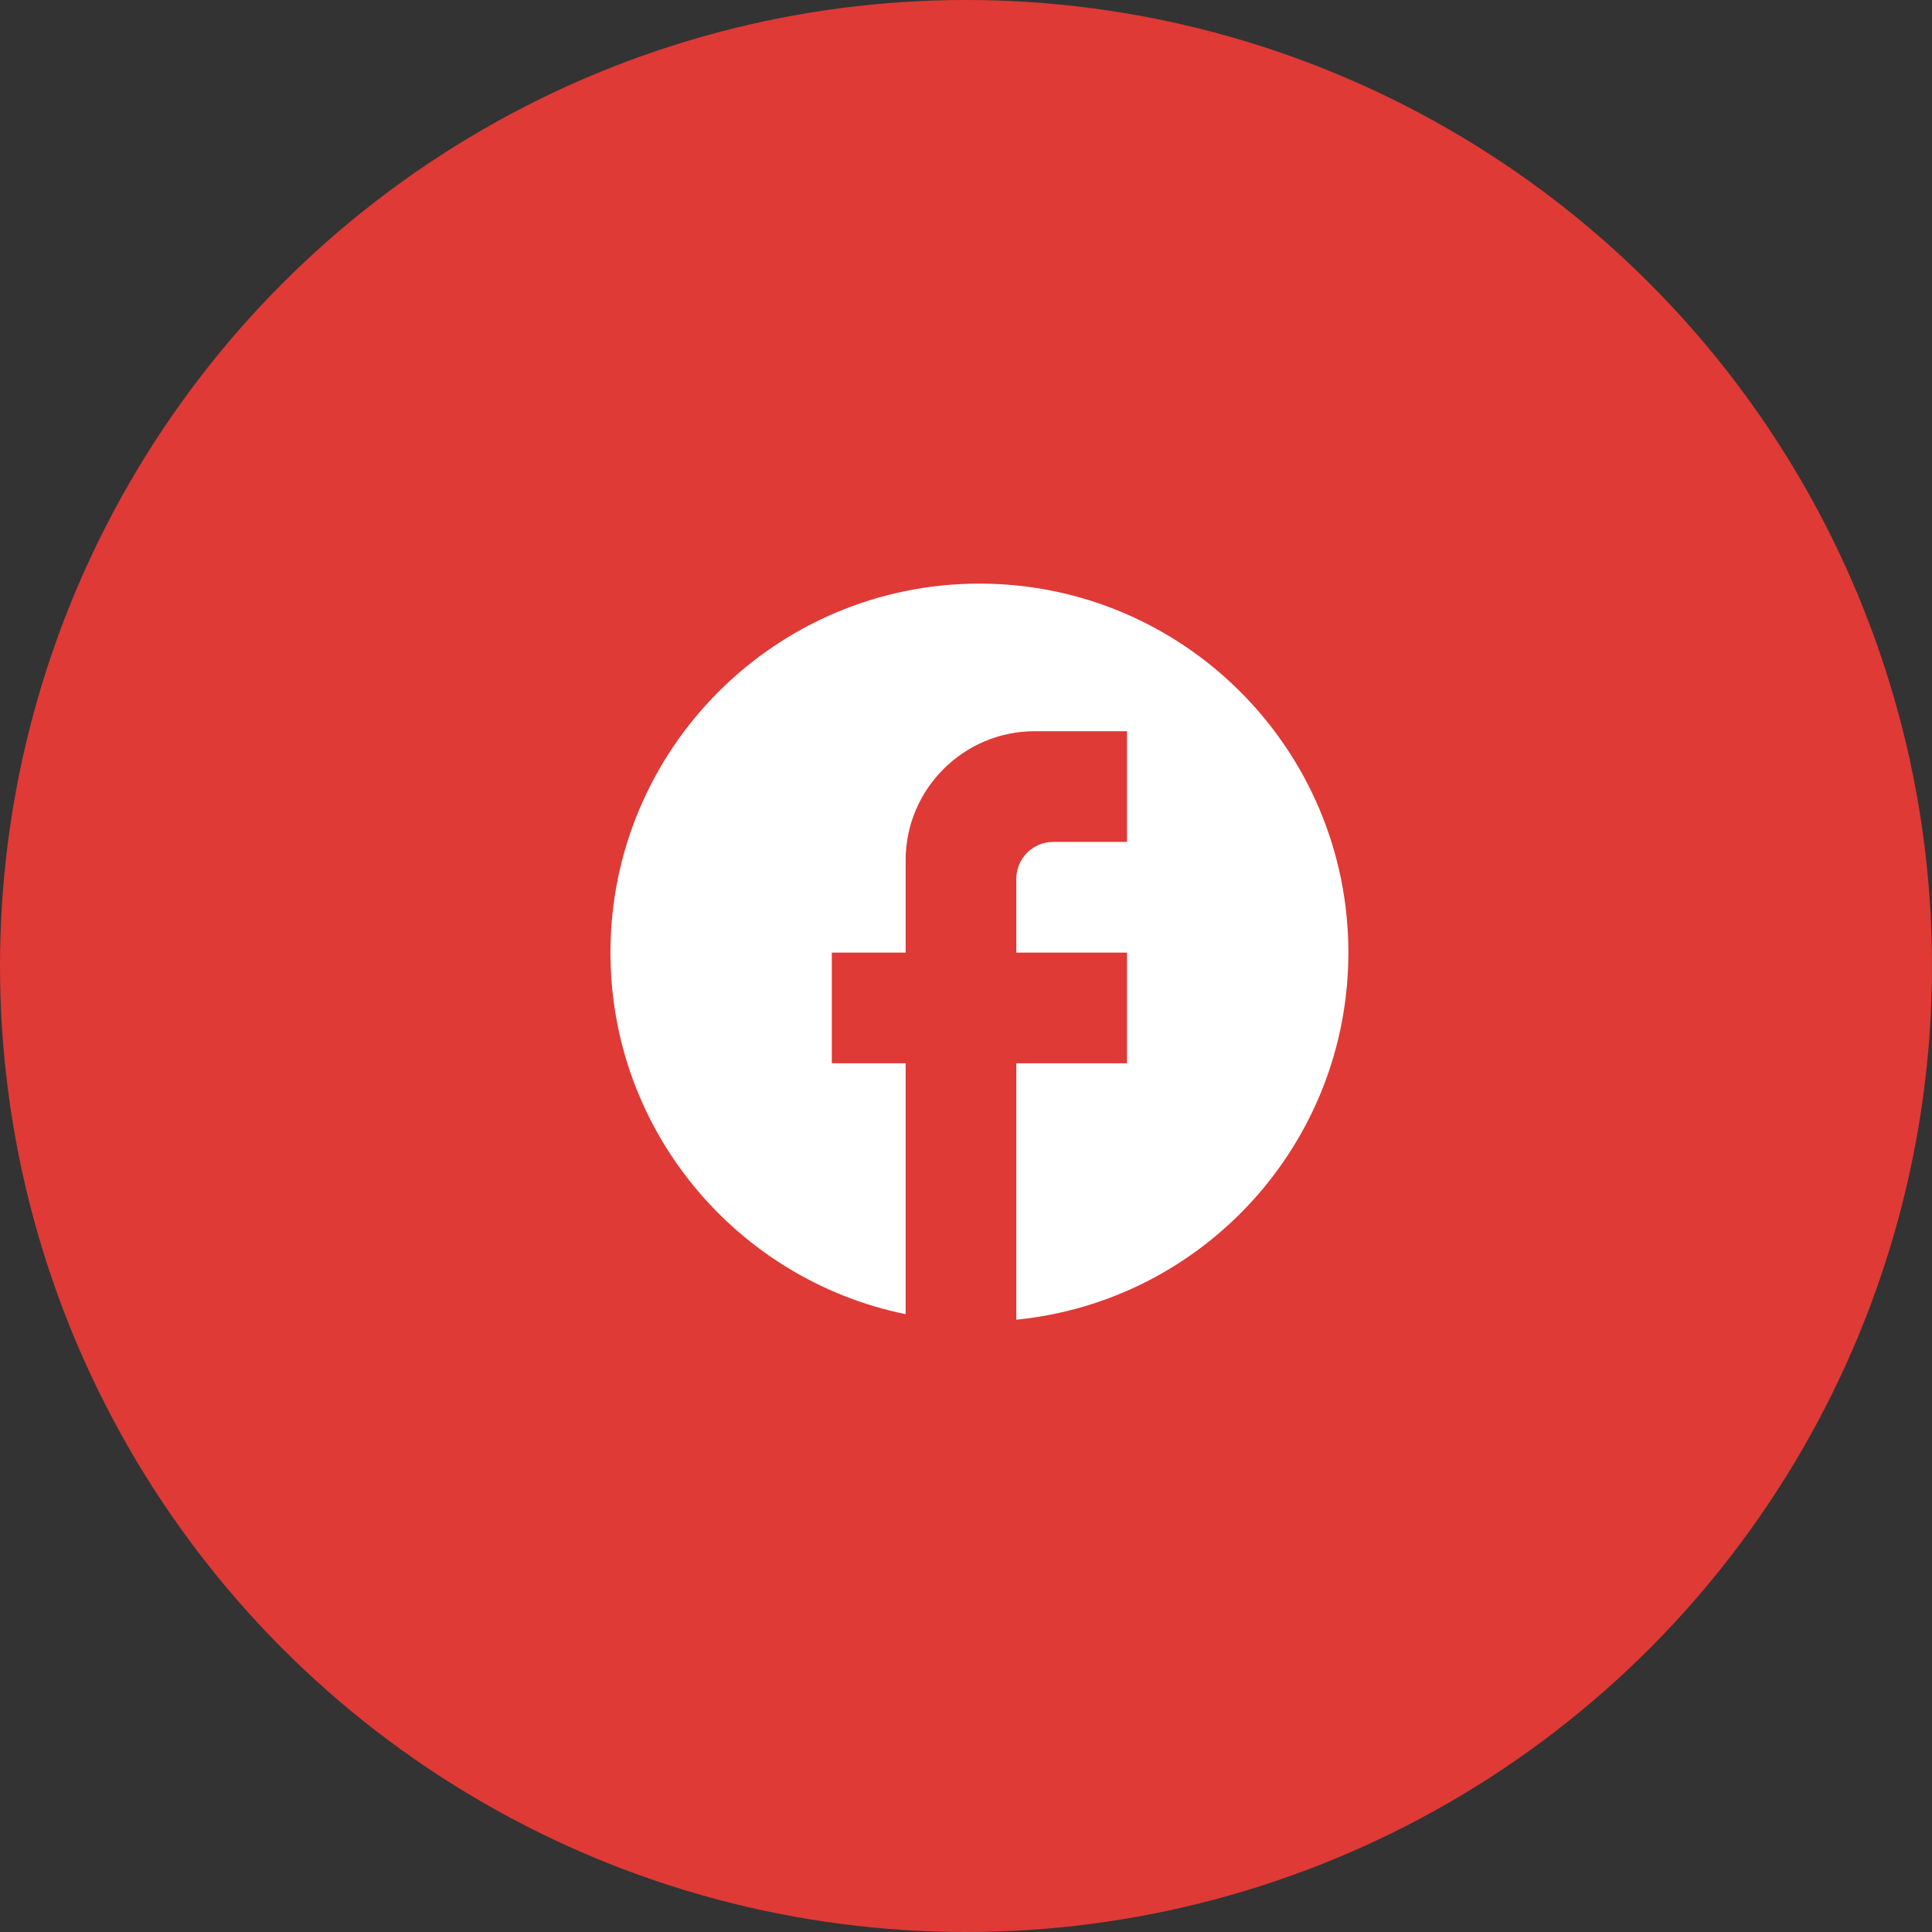
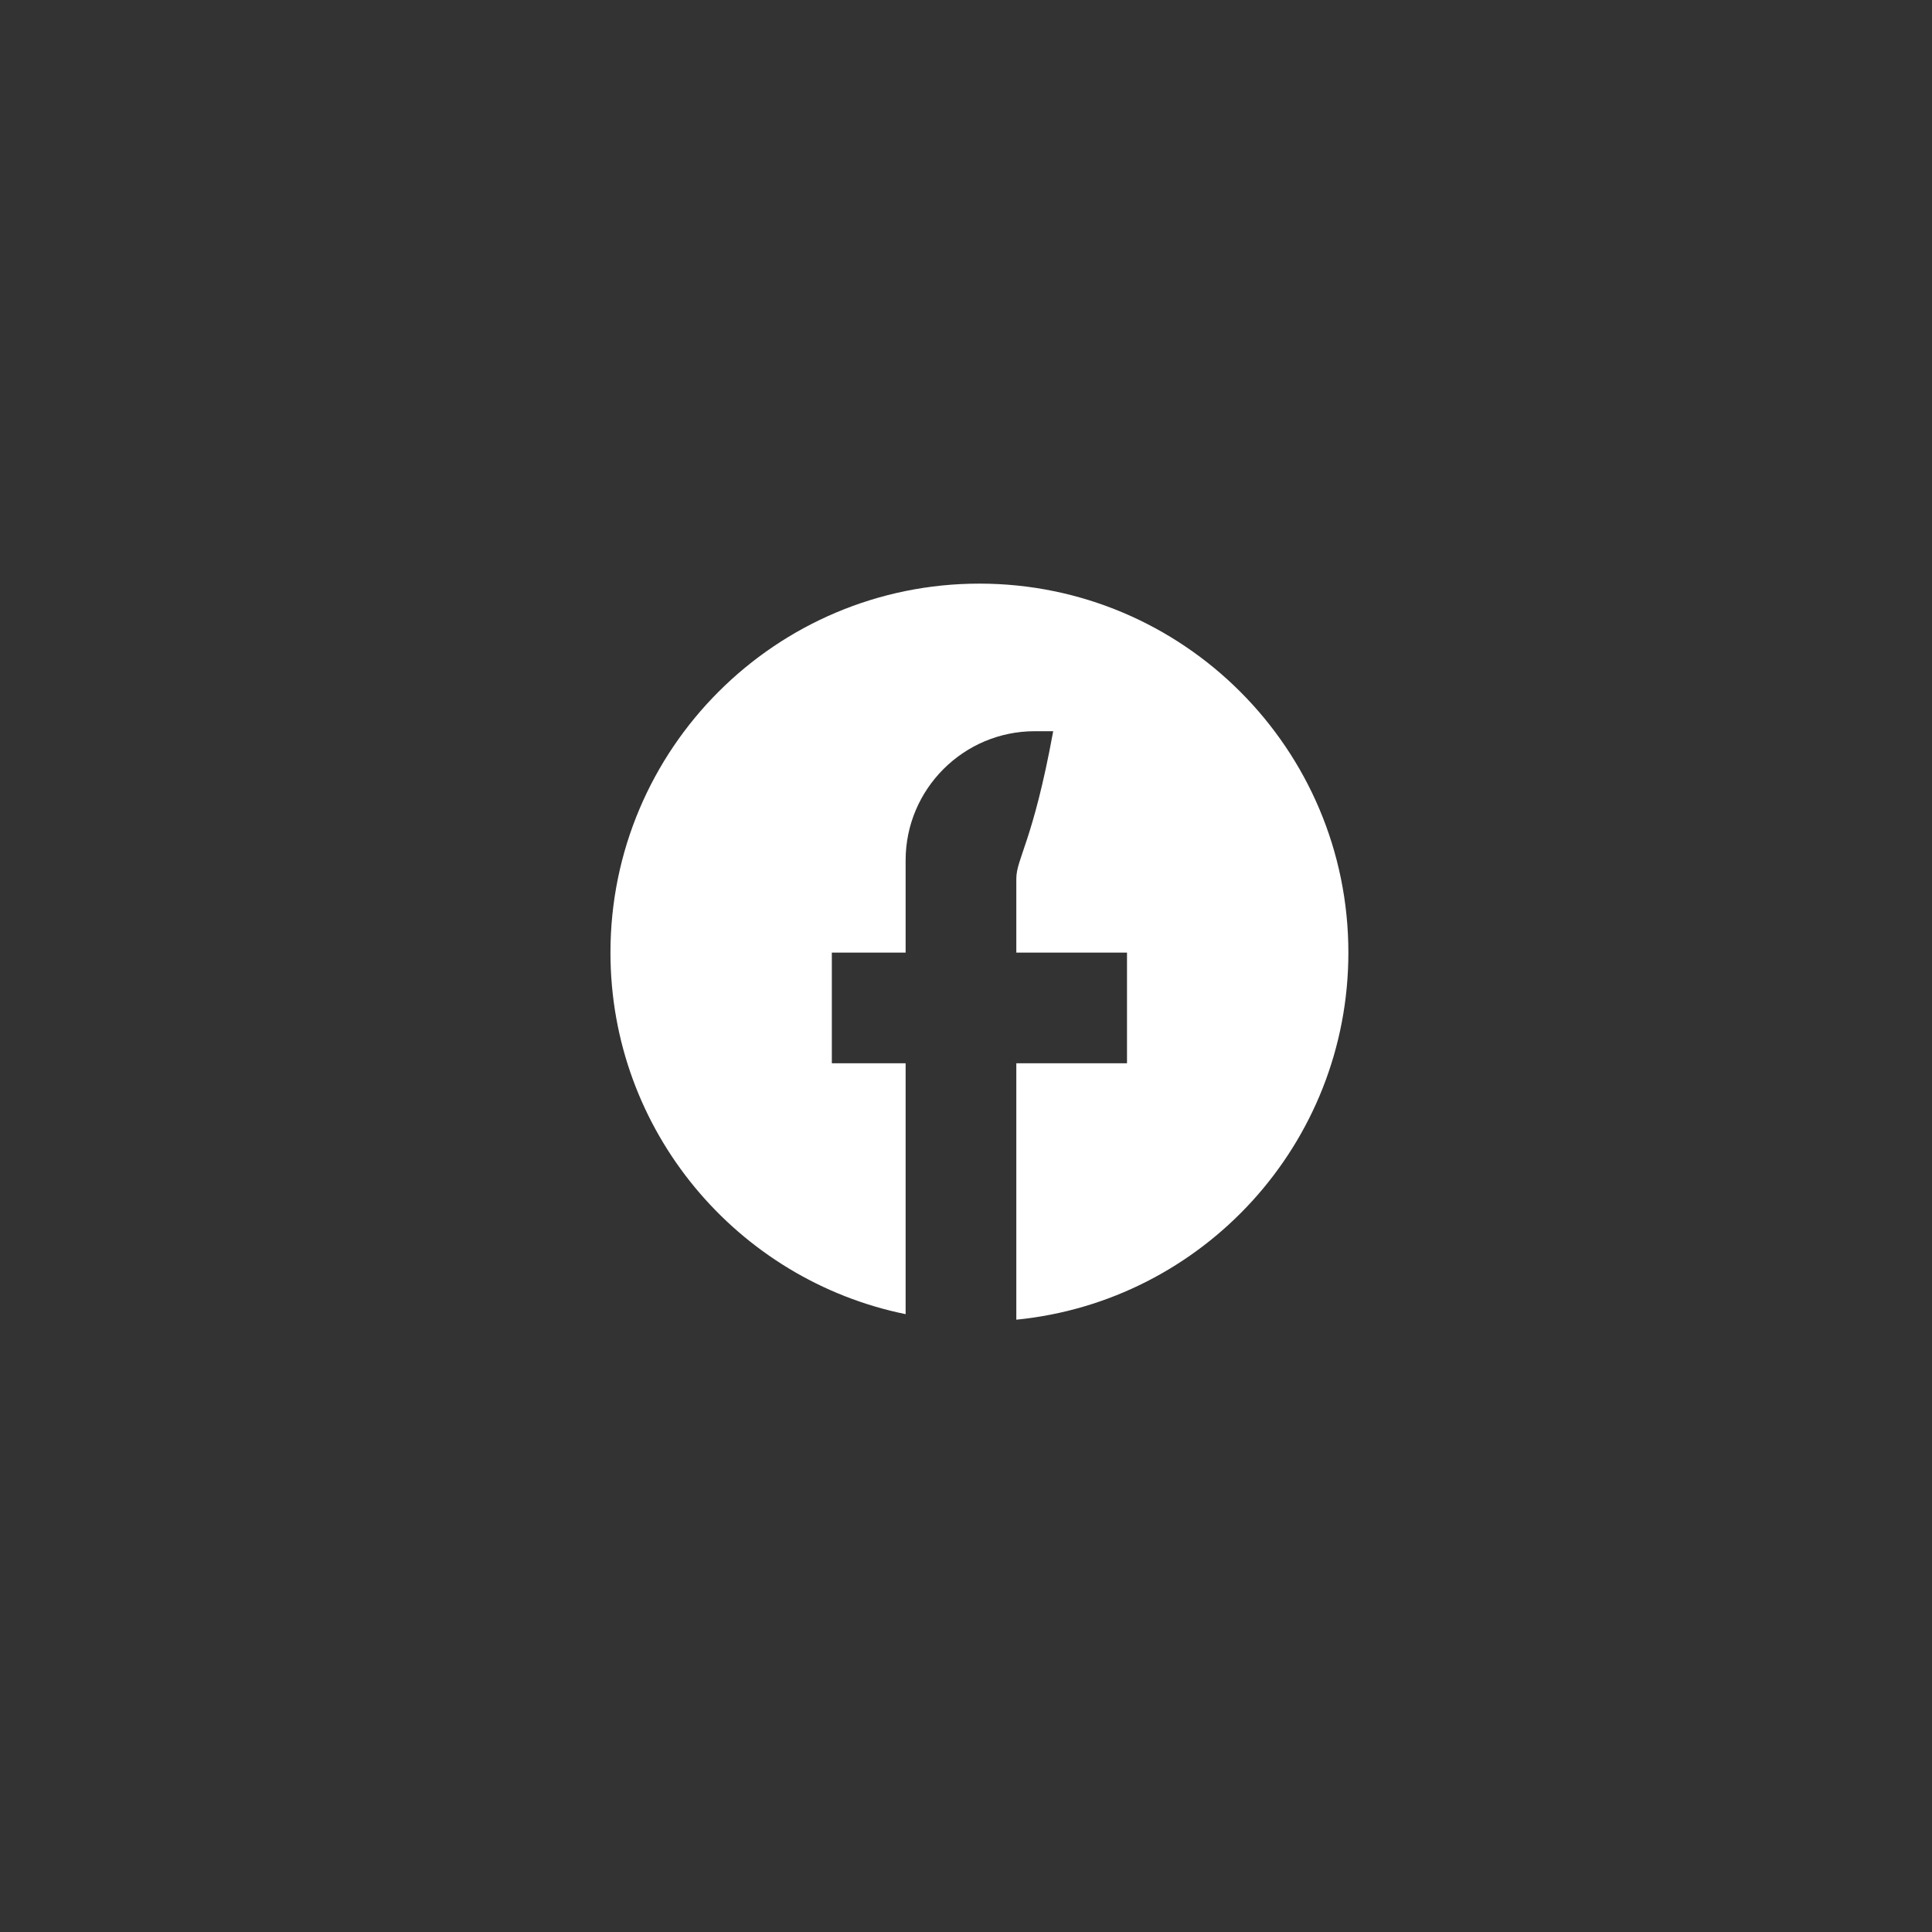
<svg xmlns="http://www.w3.org/2000/svg" width="72" height="72" viewBox="0 0 72 72" fill="none">
  <rect x="0" y="0" width="72" height="72" fill="#333333" stroke="none" />
-   <circle cx="36" cy="36" r="36" fill="#DF3A36" />
-   <path d="M50.25 35.5C50.25 27.91 44.09 21.75 36.5 21.75C28.91 21.75 22.75 27.91 22.75 35.5C22.75 42.155 27.48 47.696 33.75 48.975V39.625H31V35.5H33.75V32.062C33.75 29.409 35.909 27.25 38.562 27.25H42V31.375H39.25C38.494 31.375 37.875 31.994 37.875 32.75V35.5H42V39.625H37.875V49.181C44.819 48.494 50.25 42.636 50.25 35.5Z" fill="white" />
+   <path d="M50.25 35.5C50.25 27.91 44.09 21.75 36.5 21.75C28.91 21.75 22.75 27.91 22.75 35.5C22.75 42.155 27.48 47.696 33.75 48.975V39.625H31V35.5H33.75V32.062C33.75 29.409 35.909 27.25 38.562 27.25H42H39.25C38.494 31.375 37.875 31.994 37.875 32.75V35.5H42V39.625H37.875V49.181C44.819 48.494 50.25 42.636 50.25 35.5Z" fill="white" />
</svg>